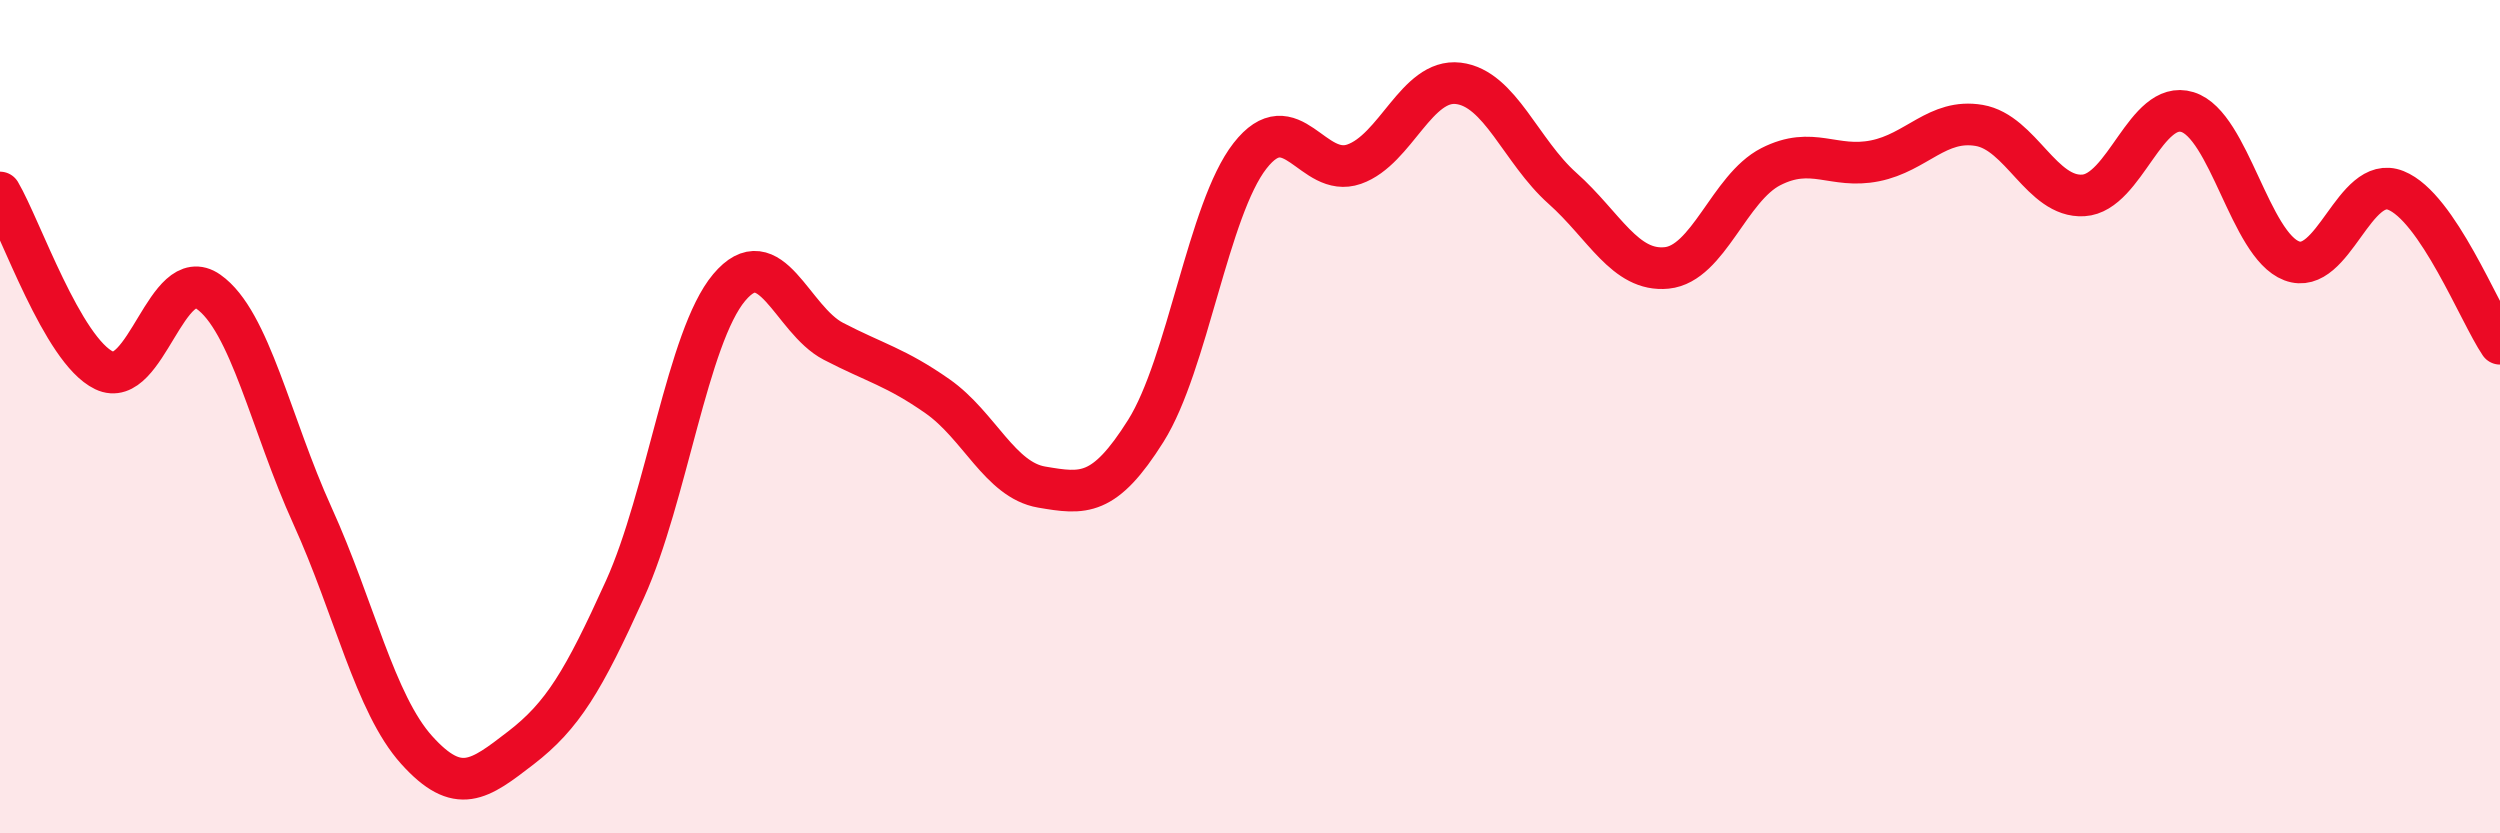
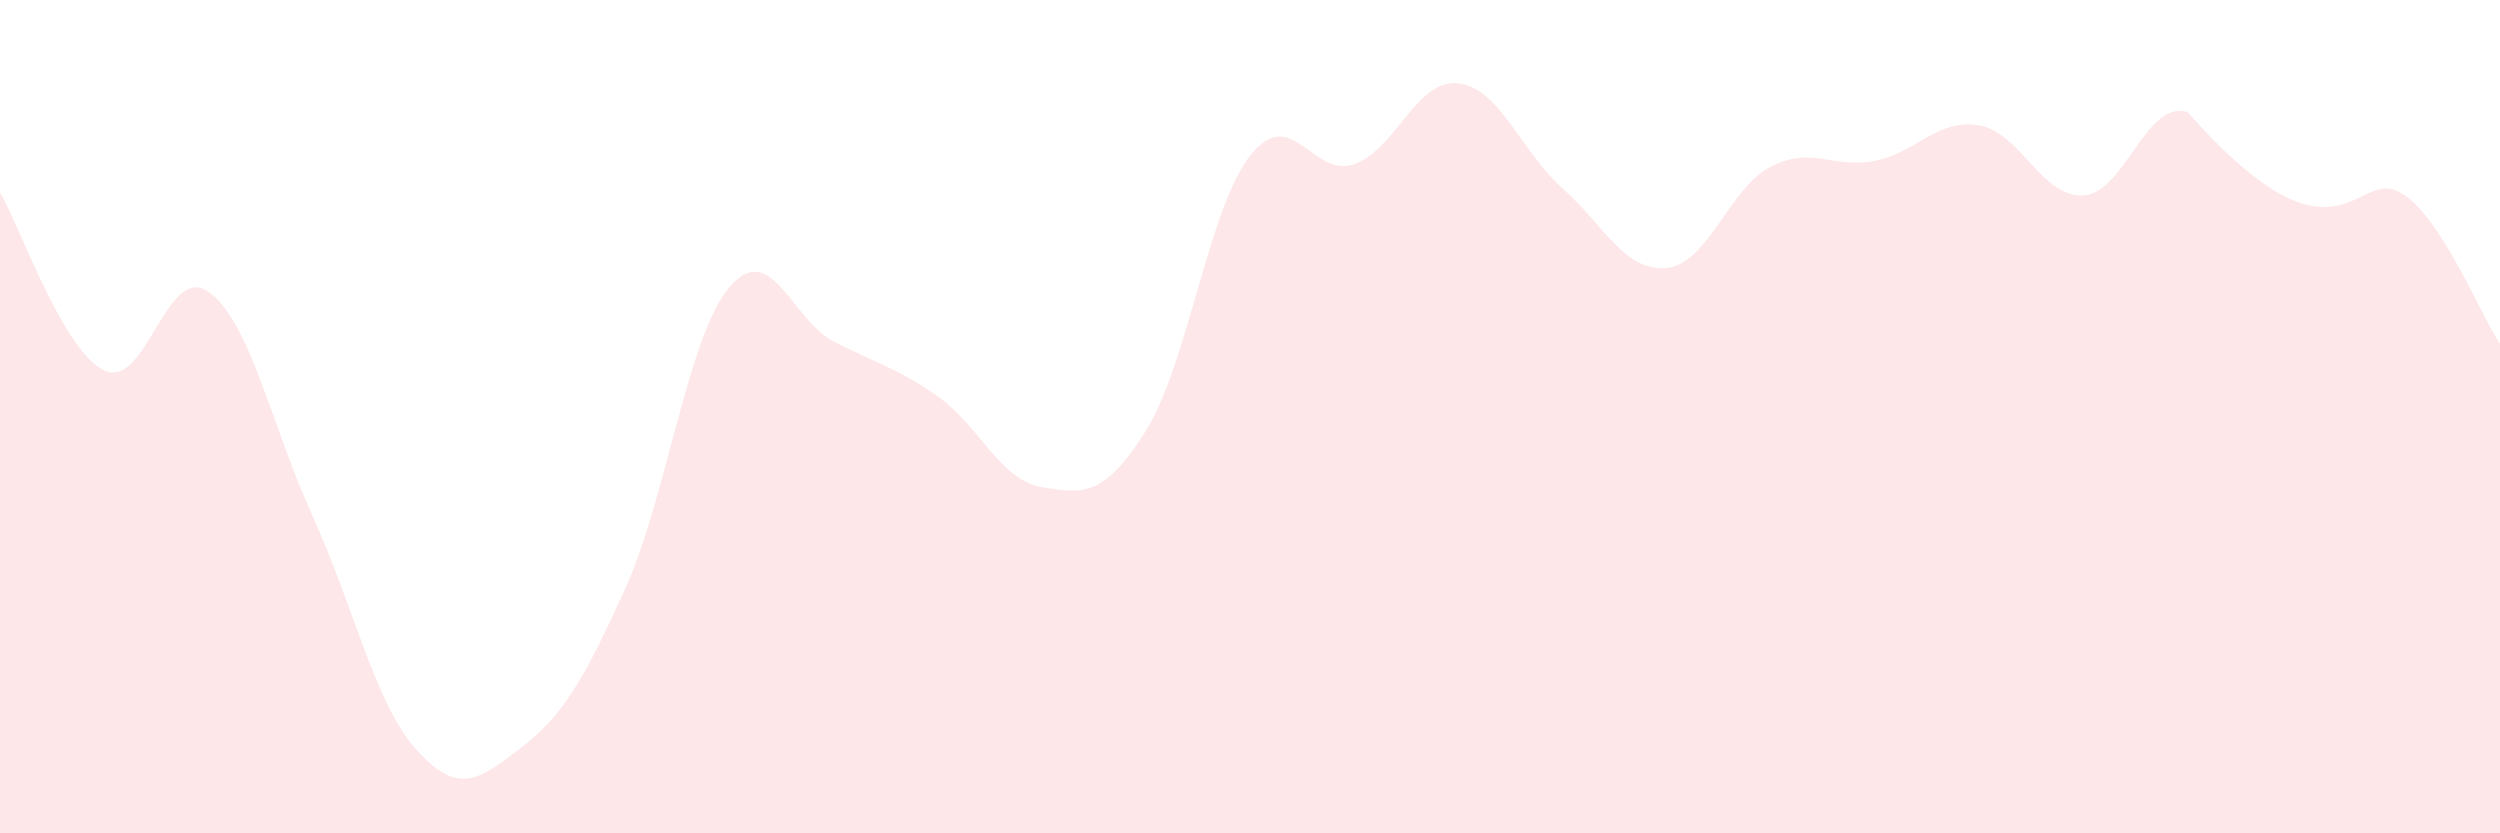
<svg xmlns="http://www.w3.org/2000/svg" width="60" height="20" viewBox="0 0 60 20">
-   <path d="M 0,4.62 C 0.5,5.47 1.5,8.41 2.5,8.89 C 3.5,9.37 4,6.3 5,7 C 6,7.7 6.5,10.18 7.5,12.38 C 8.5,14.58 9,16.89 10,18 C 11,19.11 11.5,18.72 12.5,17.95 C 13.5,17.18 14,16.35 15,14.14 C 16,11.93 16.5,8.09 17.5,6.9 C 18.5,5.71 19,7.67 20,8.19 C 21,8.71 21.5,8.81 22.5,9.51 C 23.5,10.21 24,11.52 25,11.69 C 26,11.86 26.5,11.93 27.5,10.34 C 28.5,8.75 29,5.02 30,3.74 C 31,2.46 31.5,4.29 32.5,3.94 C 33.5,3.59 34,1.88 35,2 C 36,2.12 36.5,3.63 37.5,4.52 C 38.5,5.41 39,6.53 40,6.43 C 41,6.33 41.5,4.51 42.5,4 C 43.5,3.49 44,4.06 45,3.86 C 46,3.66 46.5,2.84 47.5,3.01 C 48.5,3.18 49,4.75 50,4.69 C 51,4.63 51.5,2.38 52.5,2.69 C 53.5,3 54,5.88 55,6.26 C 56,6.64 56.5,4.17 57.5,4.57 C 58.5,4.97 59.5,7.51 60,8.25L60 20L0 20Z" fill="#EB0A25" opacity="0.1" stroke-linecap="round" stroke-linejoin="round" />
-   <path d="M 0,4.62 C 0.5,5.47 1.5,8.41 2.5,8.89 C 3.5,9.37 4,6.3 5,7 C 6,7.7 6.5,10.18 7.5,12.38 C 8.5,14.58 9,16.89 10,18 C 11,19.11 11.5,18.72 12.5,17.95 C 13.5,17.18 14,16.35 15,14.14 C 16,11.93 16.5,8.09 17.5,6.9 C 18.5,5.71 19,7.67 20,8.19 C 21,8.71 21.5,8.81 22.5,9.51 C 23.5,10.21 24,11.52 25,11.69 C 26,11.86 26.5,11.93 27.5,10.34 C 28.5,8.75 29,5.02 30,3.74 C 31,2.46 31.5,4.29 32.5,3.94 C 33.5,3.59 34,1.88 35,2 C 36,2.12 36.5,3.63 37.5,4.52 C 38.5,5.41 39,6.53 40,6.43 C 41,6.33 41.5,4.51 42.5,4 C 43.5,3.49 44,4.06 45,3.86 C 46,3.66 46.5,2.84 47.5,3.01 C 48.5,3.18 49,4.75 50,4.69 C 51,4.63 51.5,2.38 52.5,2.69 C 53.5,3 54,5.88 55,6.26 C 56,6.64 56.5,4.17 57.5,4.57 C 58.5,4.97 59.5,7.51 60,8.25" stroke="#EB0A25" stroke-width="1" fill="none" stroke-linecap="round" stroke-linejoin="round" />
+   <path d="M 0,4.62 C 0.5,5.47 1.5,8.41 2.5,8.89 C 3.5,9.37 4,6.3 5,7 C 6,7.7 6.5,10.18 7.5,12.38 C 8.5,14.58 9,16.89 10,18 C 11,19.11 11.5,18.72 12.5,17.95 C 13.5,17.18 14,16.35 15,14.14 C 16,11.93 16.5,8.09 17.5,6.9 C 18.5,5.71 19,7.67 20,8.19 C 21,8.71 21.5,8.81 22.5,9.51 C 23.5,10.21 24,11.52 25,11.69 C 26,11.86 26.5,11.93 27.5,10.34 C 28.5,8.75 29,5.02 30,3.74 C 31,2.46 31.5,4.29 32.5,3.94 C 33.5,3.59 34,1.88 35,2 C 36,2.12 36.5,3.63 37.5,4.52 C 38.5,5.41 39,6.53 40,6.43 C 41,6.33 41.5,4.51 42.5,4 C 43.5,3.49 44,4.06 45,3.86 C 46,3.66 46.5,2.84 47.5,3.01 C 48.5,3.18 49,4.75 50,4.69 C 51,4.63 51.5,2.38 52.5,2.69 C 56,6.64 56.5,4.17 57.5,4.57 C 58.5,4.97 59.5,7.51 60,8.25L60 20L0 20Z" fill="#EB0A25" opacity="0.1" stroke-linecap="round" stroke-linejoin="round" />
</svg>